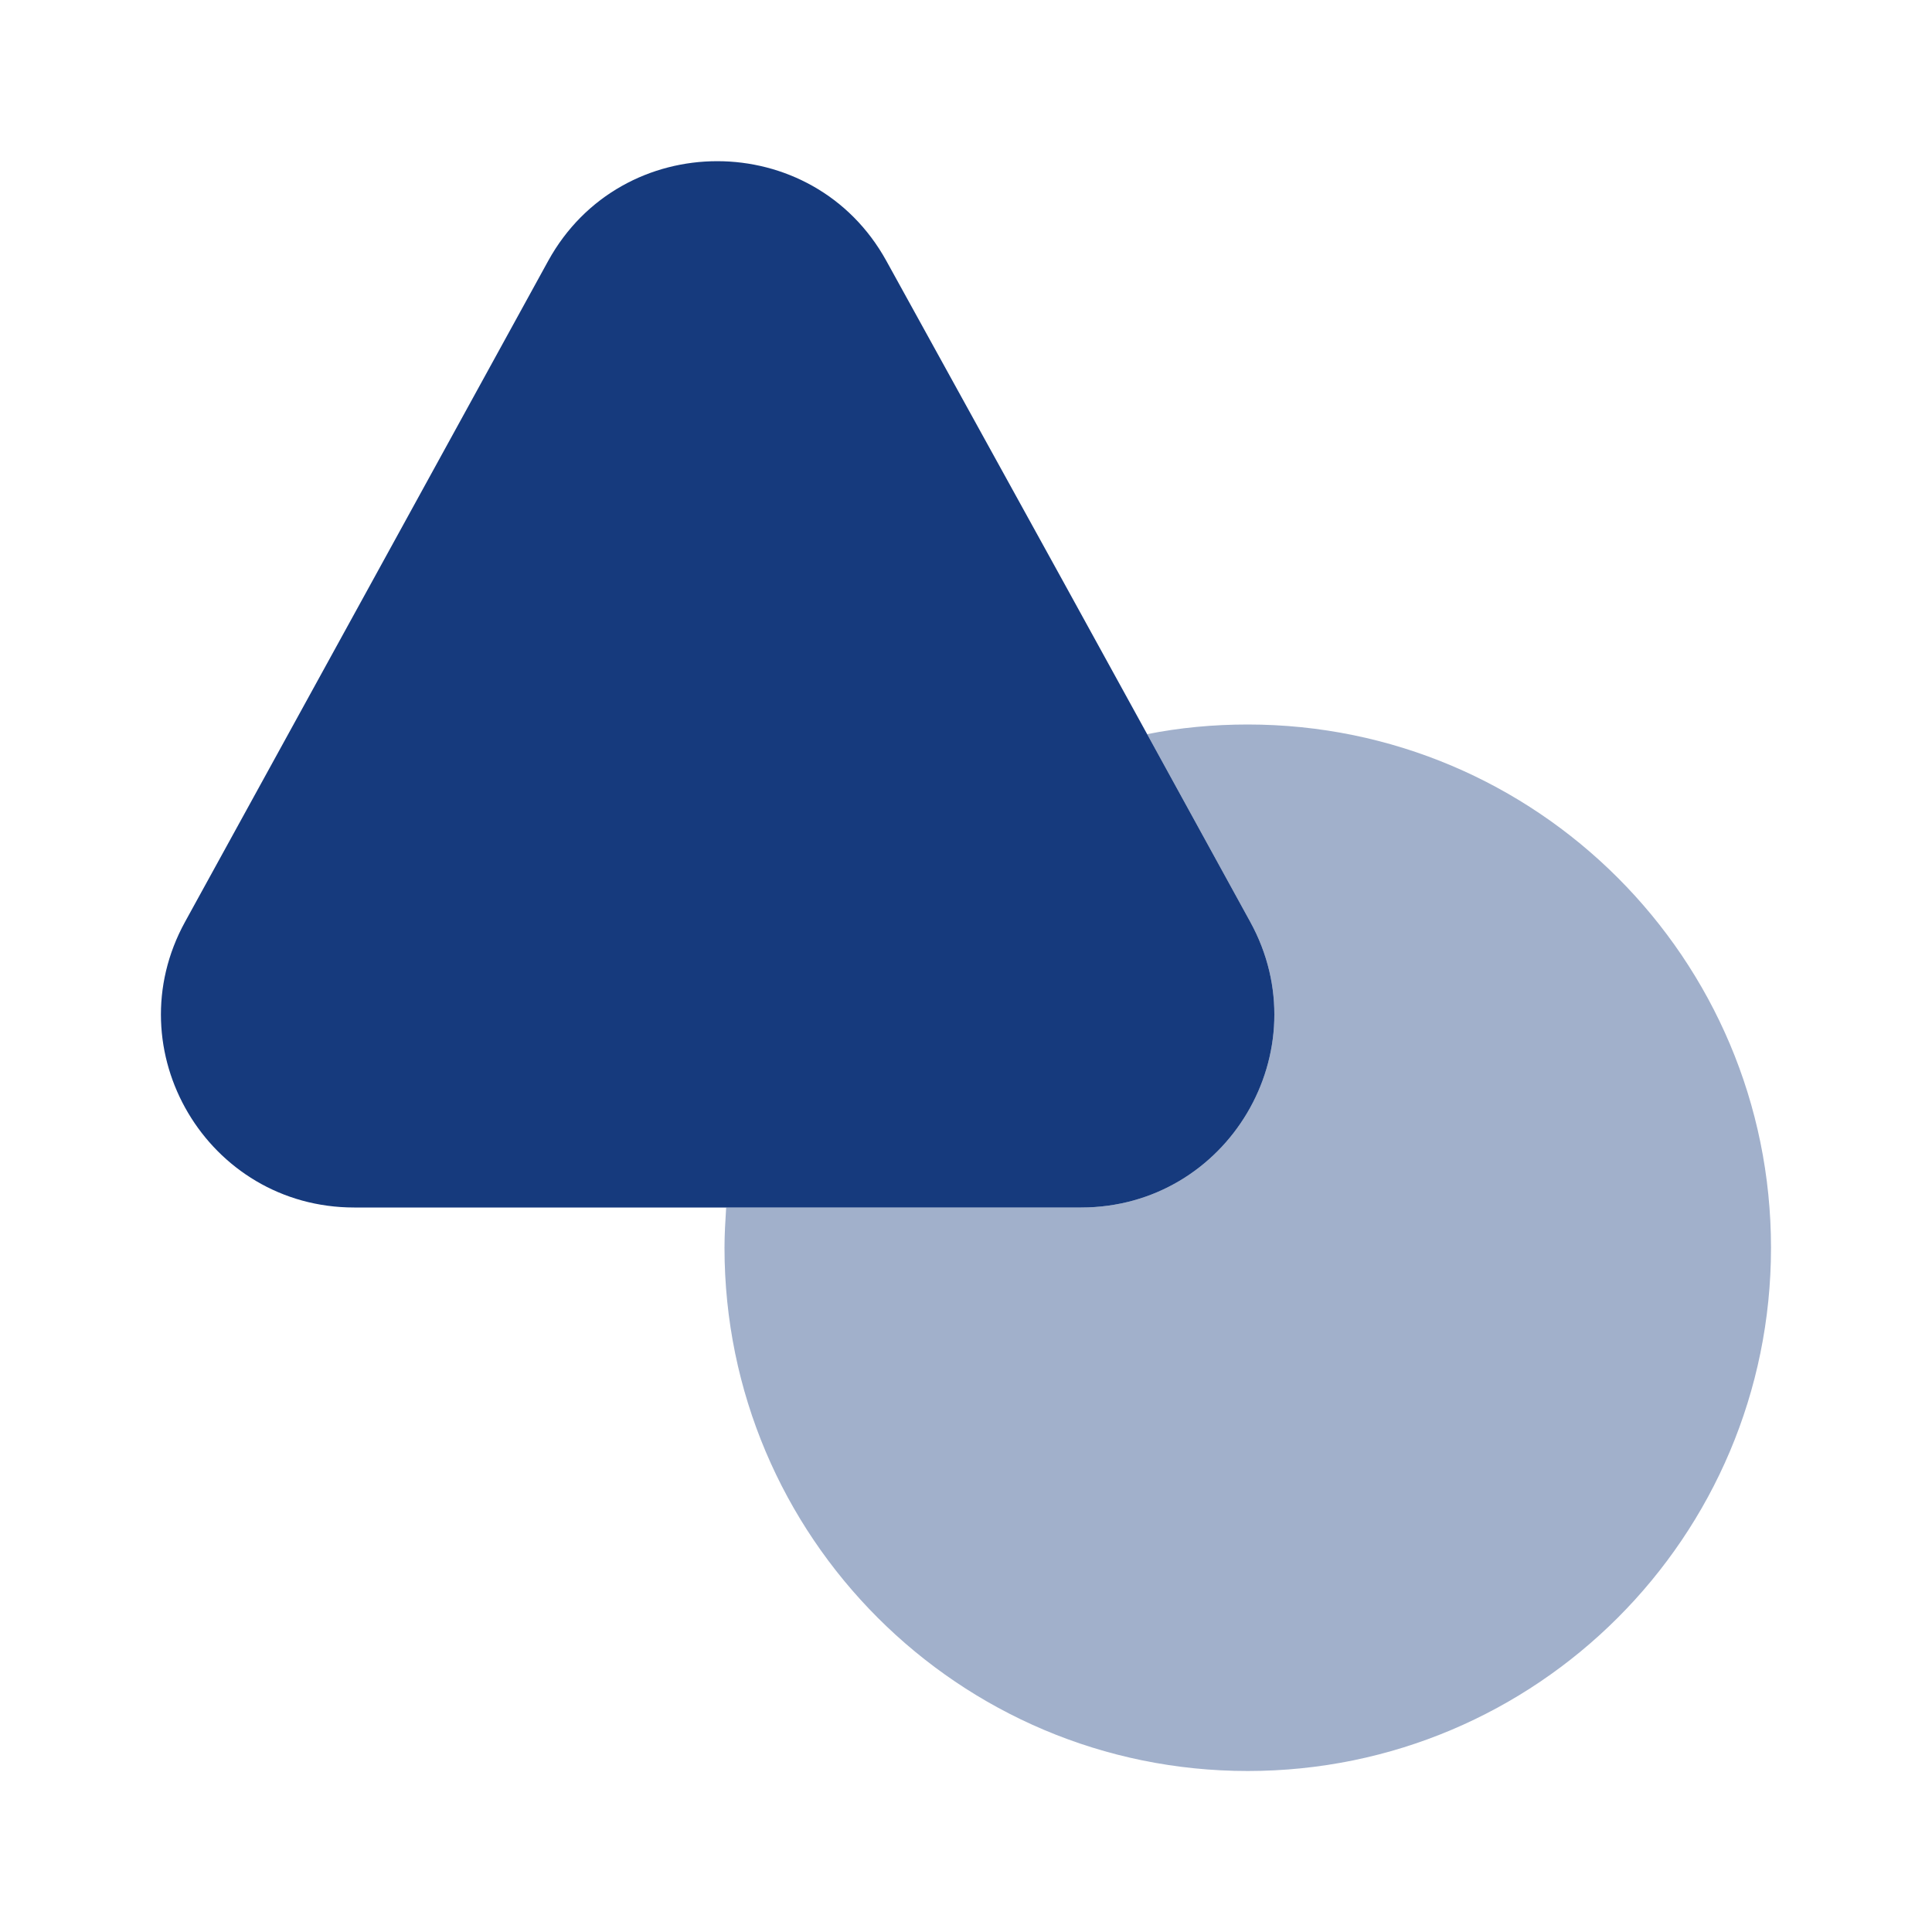
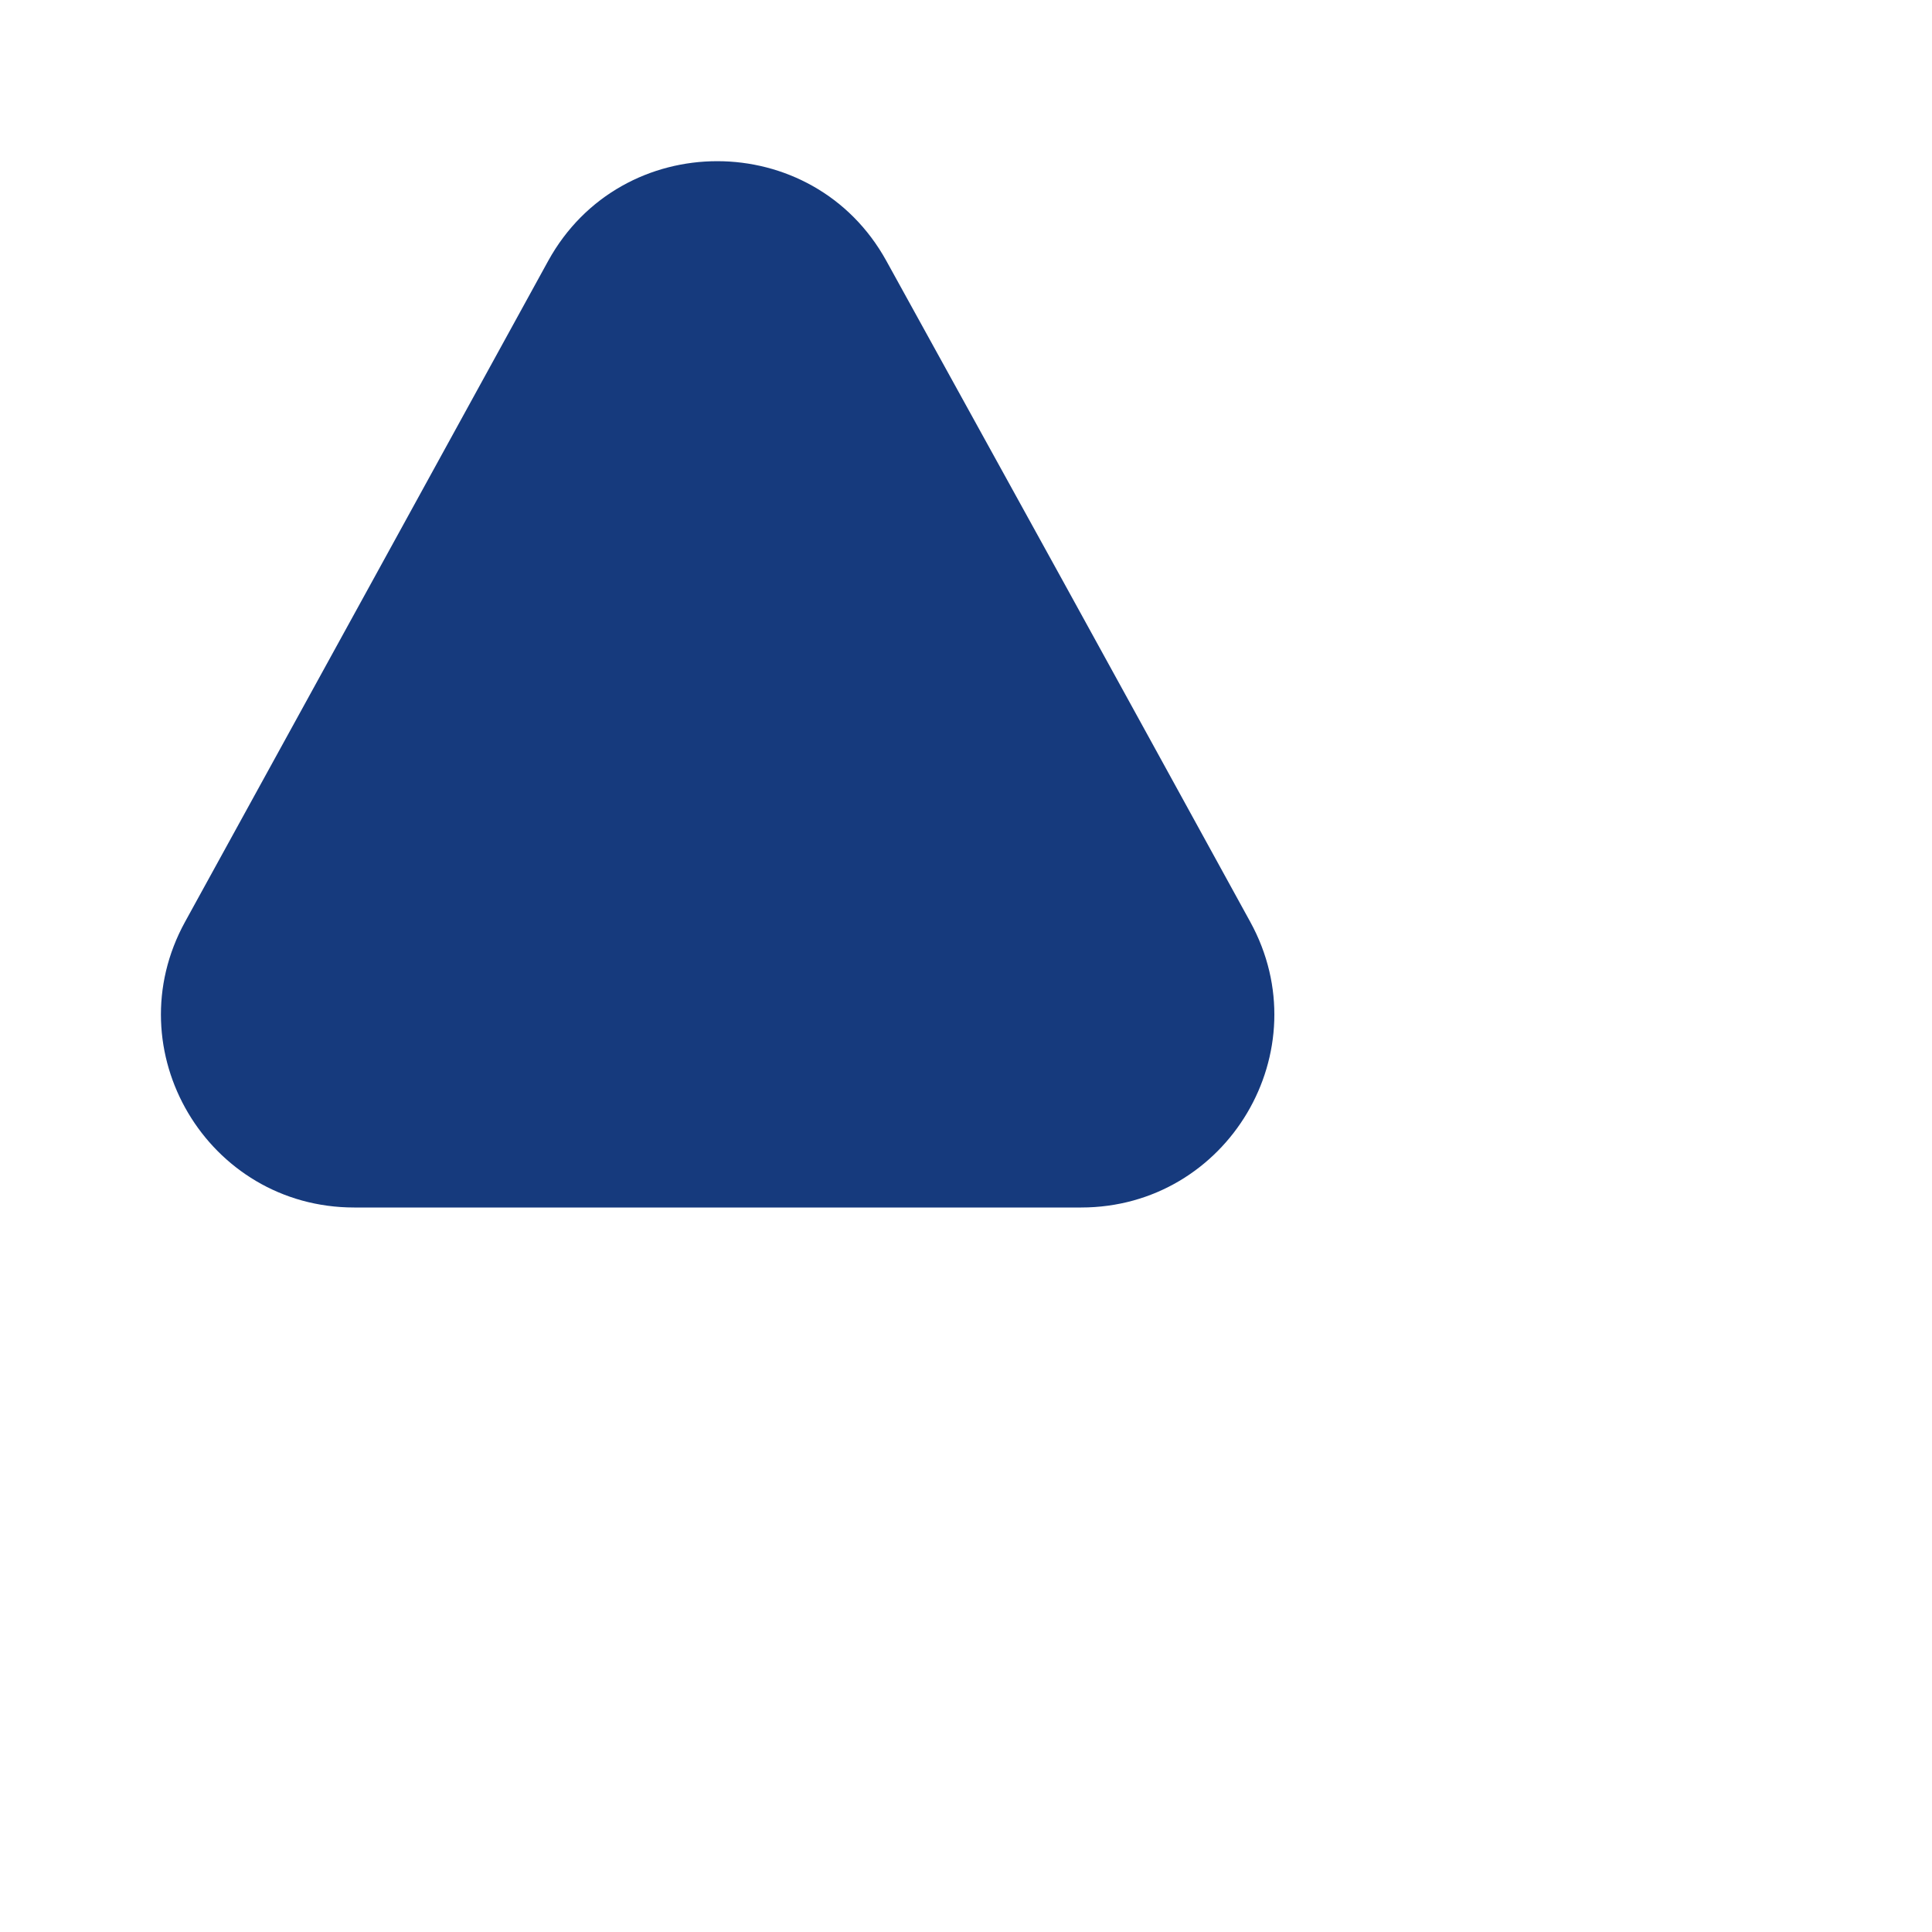
<svg xmlns="http://www.w3.org/2000/svg" width="21" height="21" viewBox="0 0 21 21" fill="none">
  <path d="M11.751 13.125H3.85C2.257 13.125 1.242 11.419 2.012 10.019L4.051 6.309L5.959 2.835C6.755 1.391 8.837 1.391 9.634 2.835L11.55 6.309L12.469 7.98L13.589 10.019C14.359 11.419 13.344 13.125 11.751 13.125Z" fill="#163A7D" />
-   <path opacity="0.4" d="M19.25 13.562C19.25 16.704 16.704 19.25 13.562 19.25C10.421 19.25 7.875 16.704 7.875 13.562C7.875 13.414 7.884 13.274 7.893 13.125H11.751C13.344 13.125 14.359 11.419 13.589 10.019L12.469 7.98C12.819 7.91 13.186 7.875 13.562 7.875C16.704 7.875 19.25 10.421 19.25 13.562Z" fill="#163A7D" />
</svg>